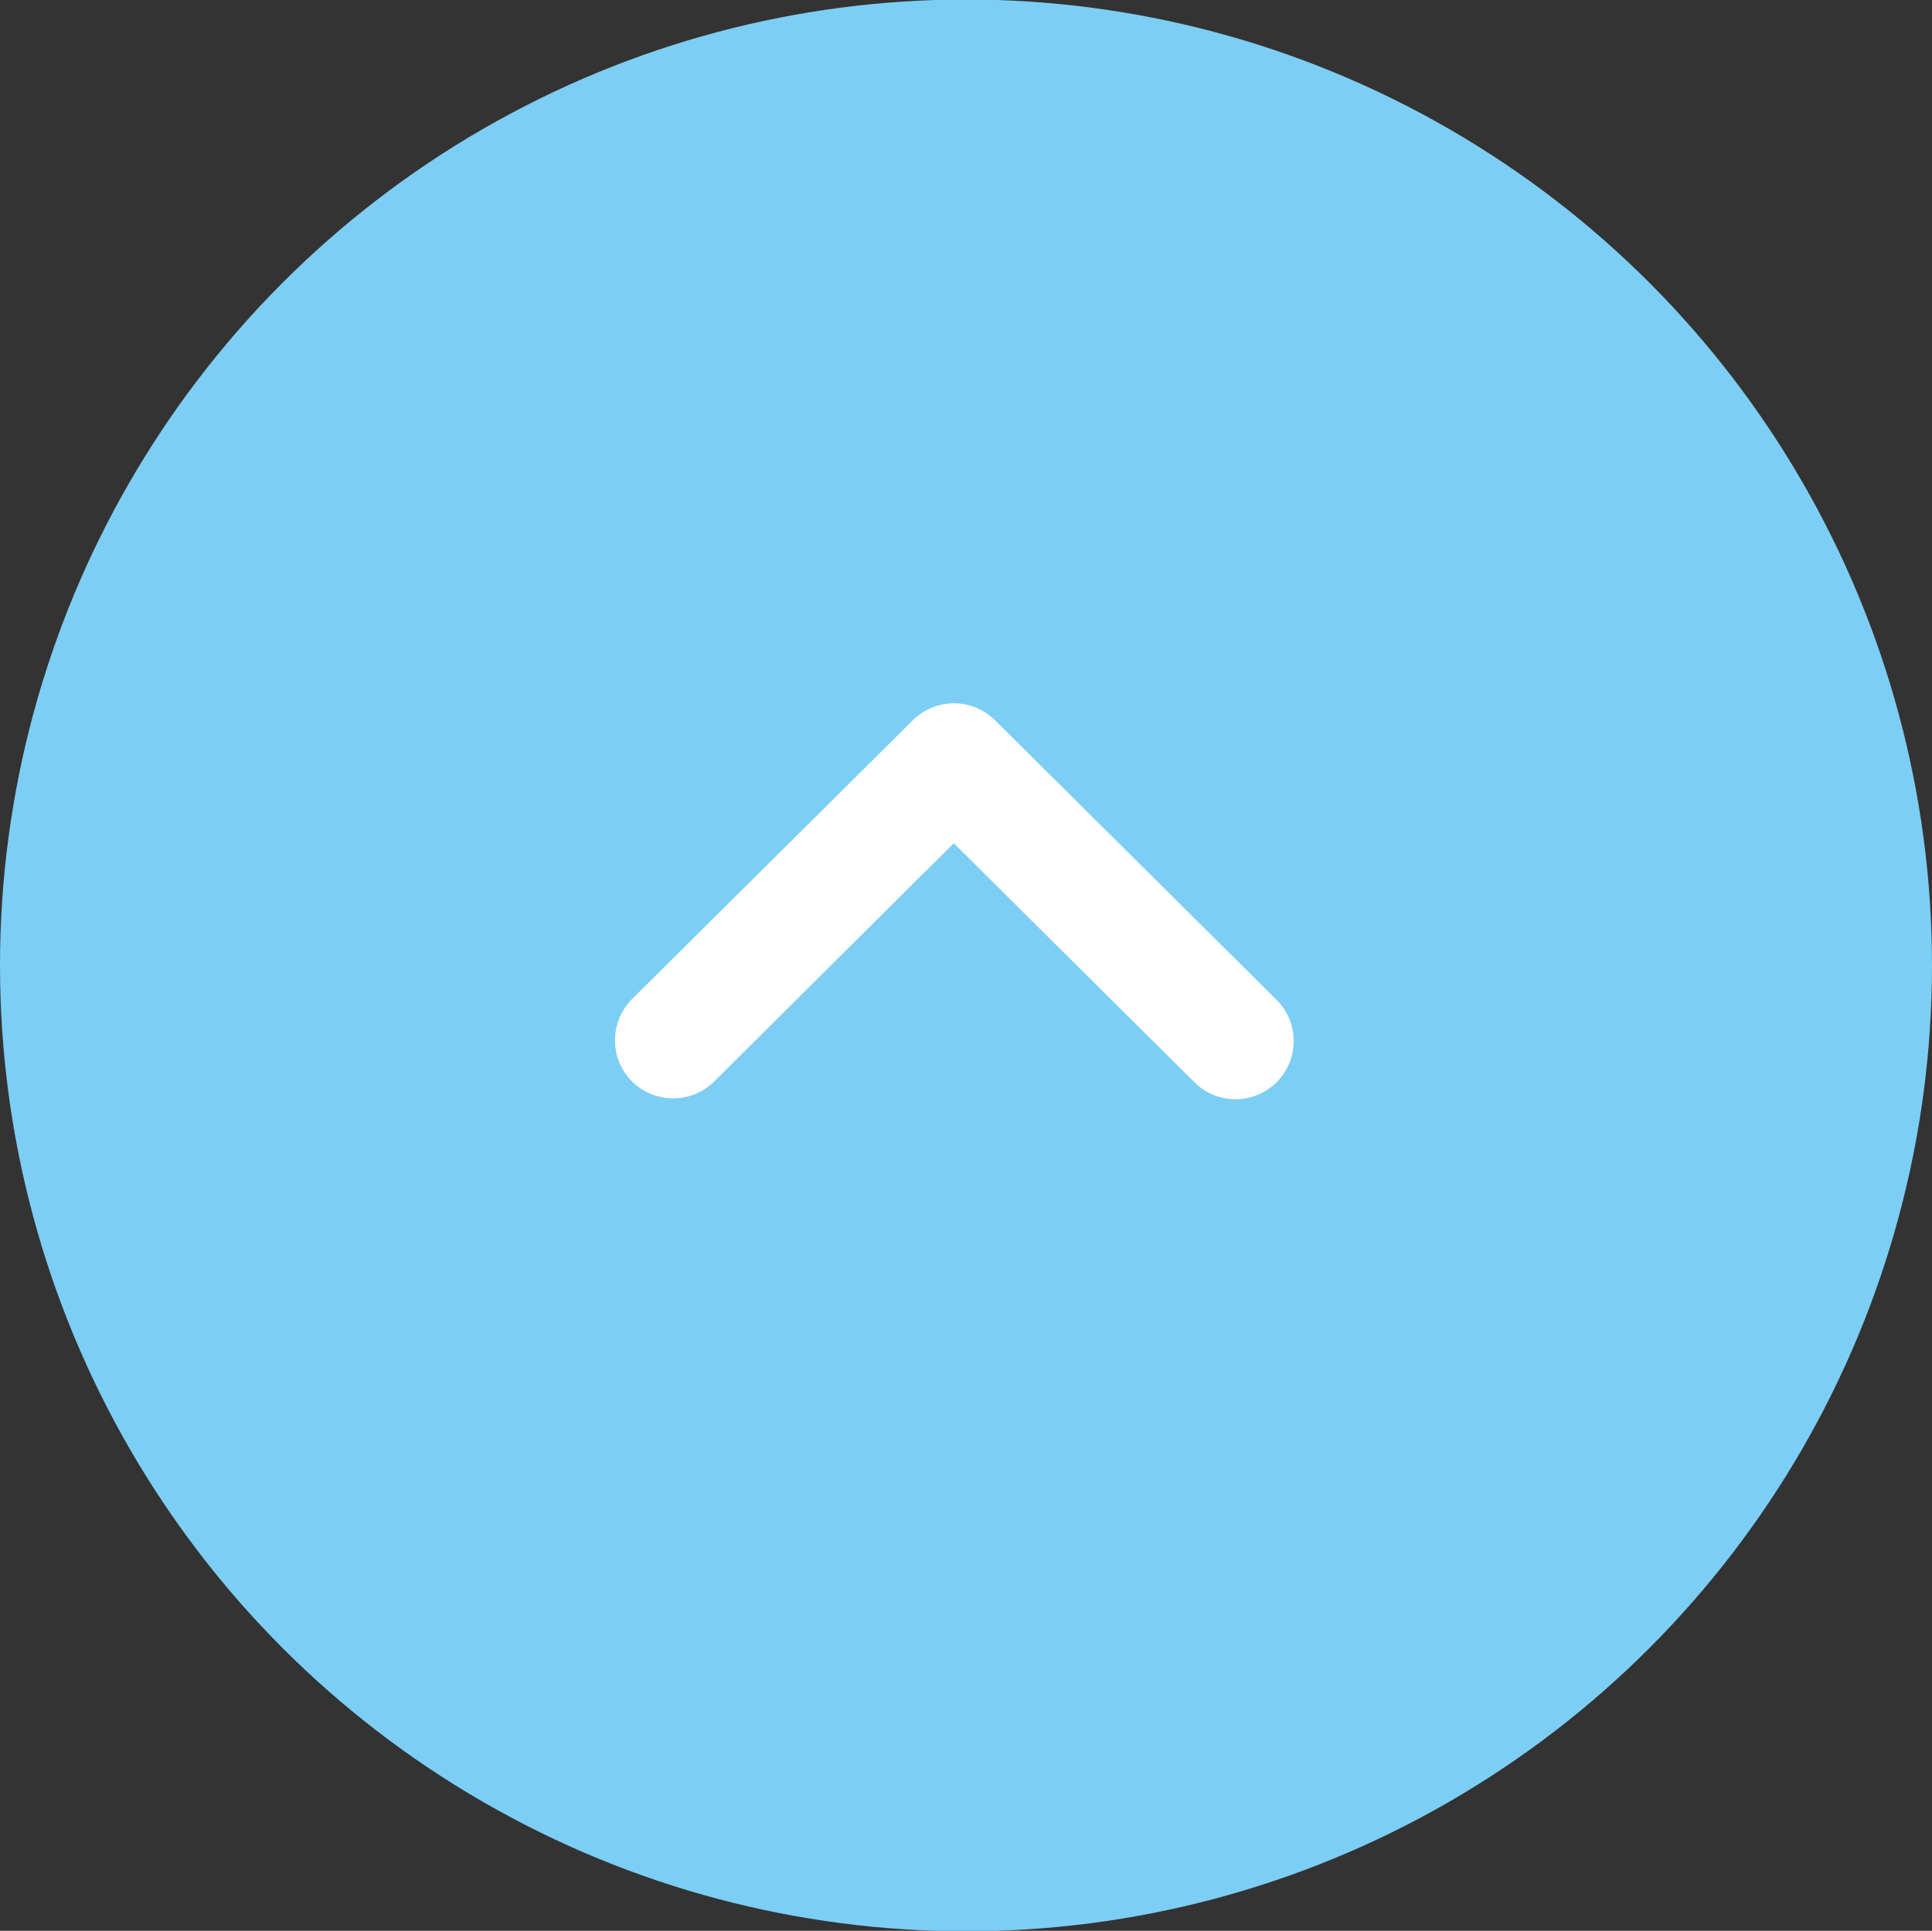
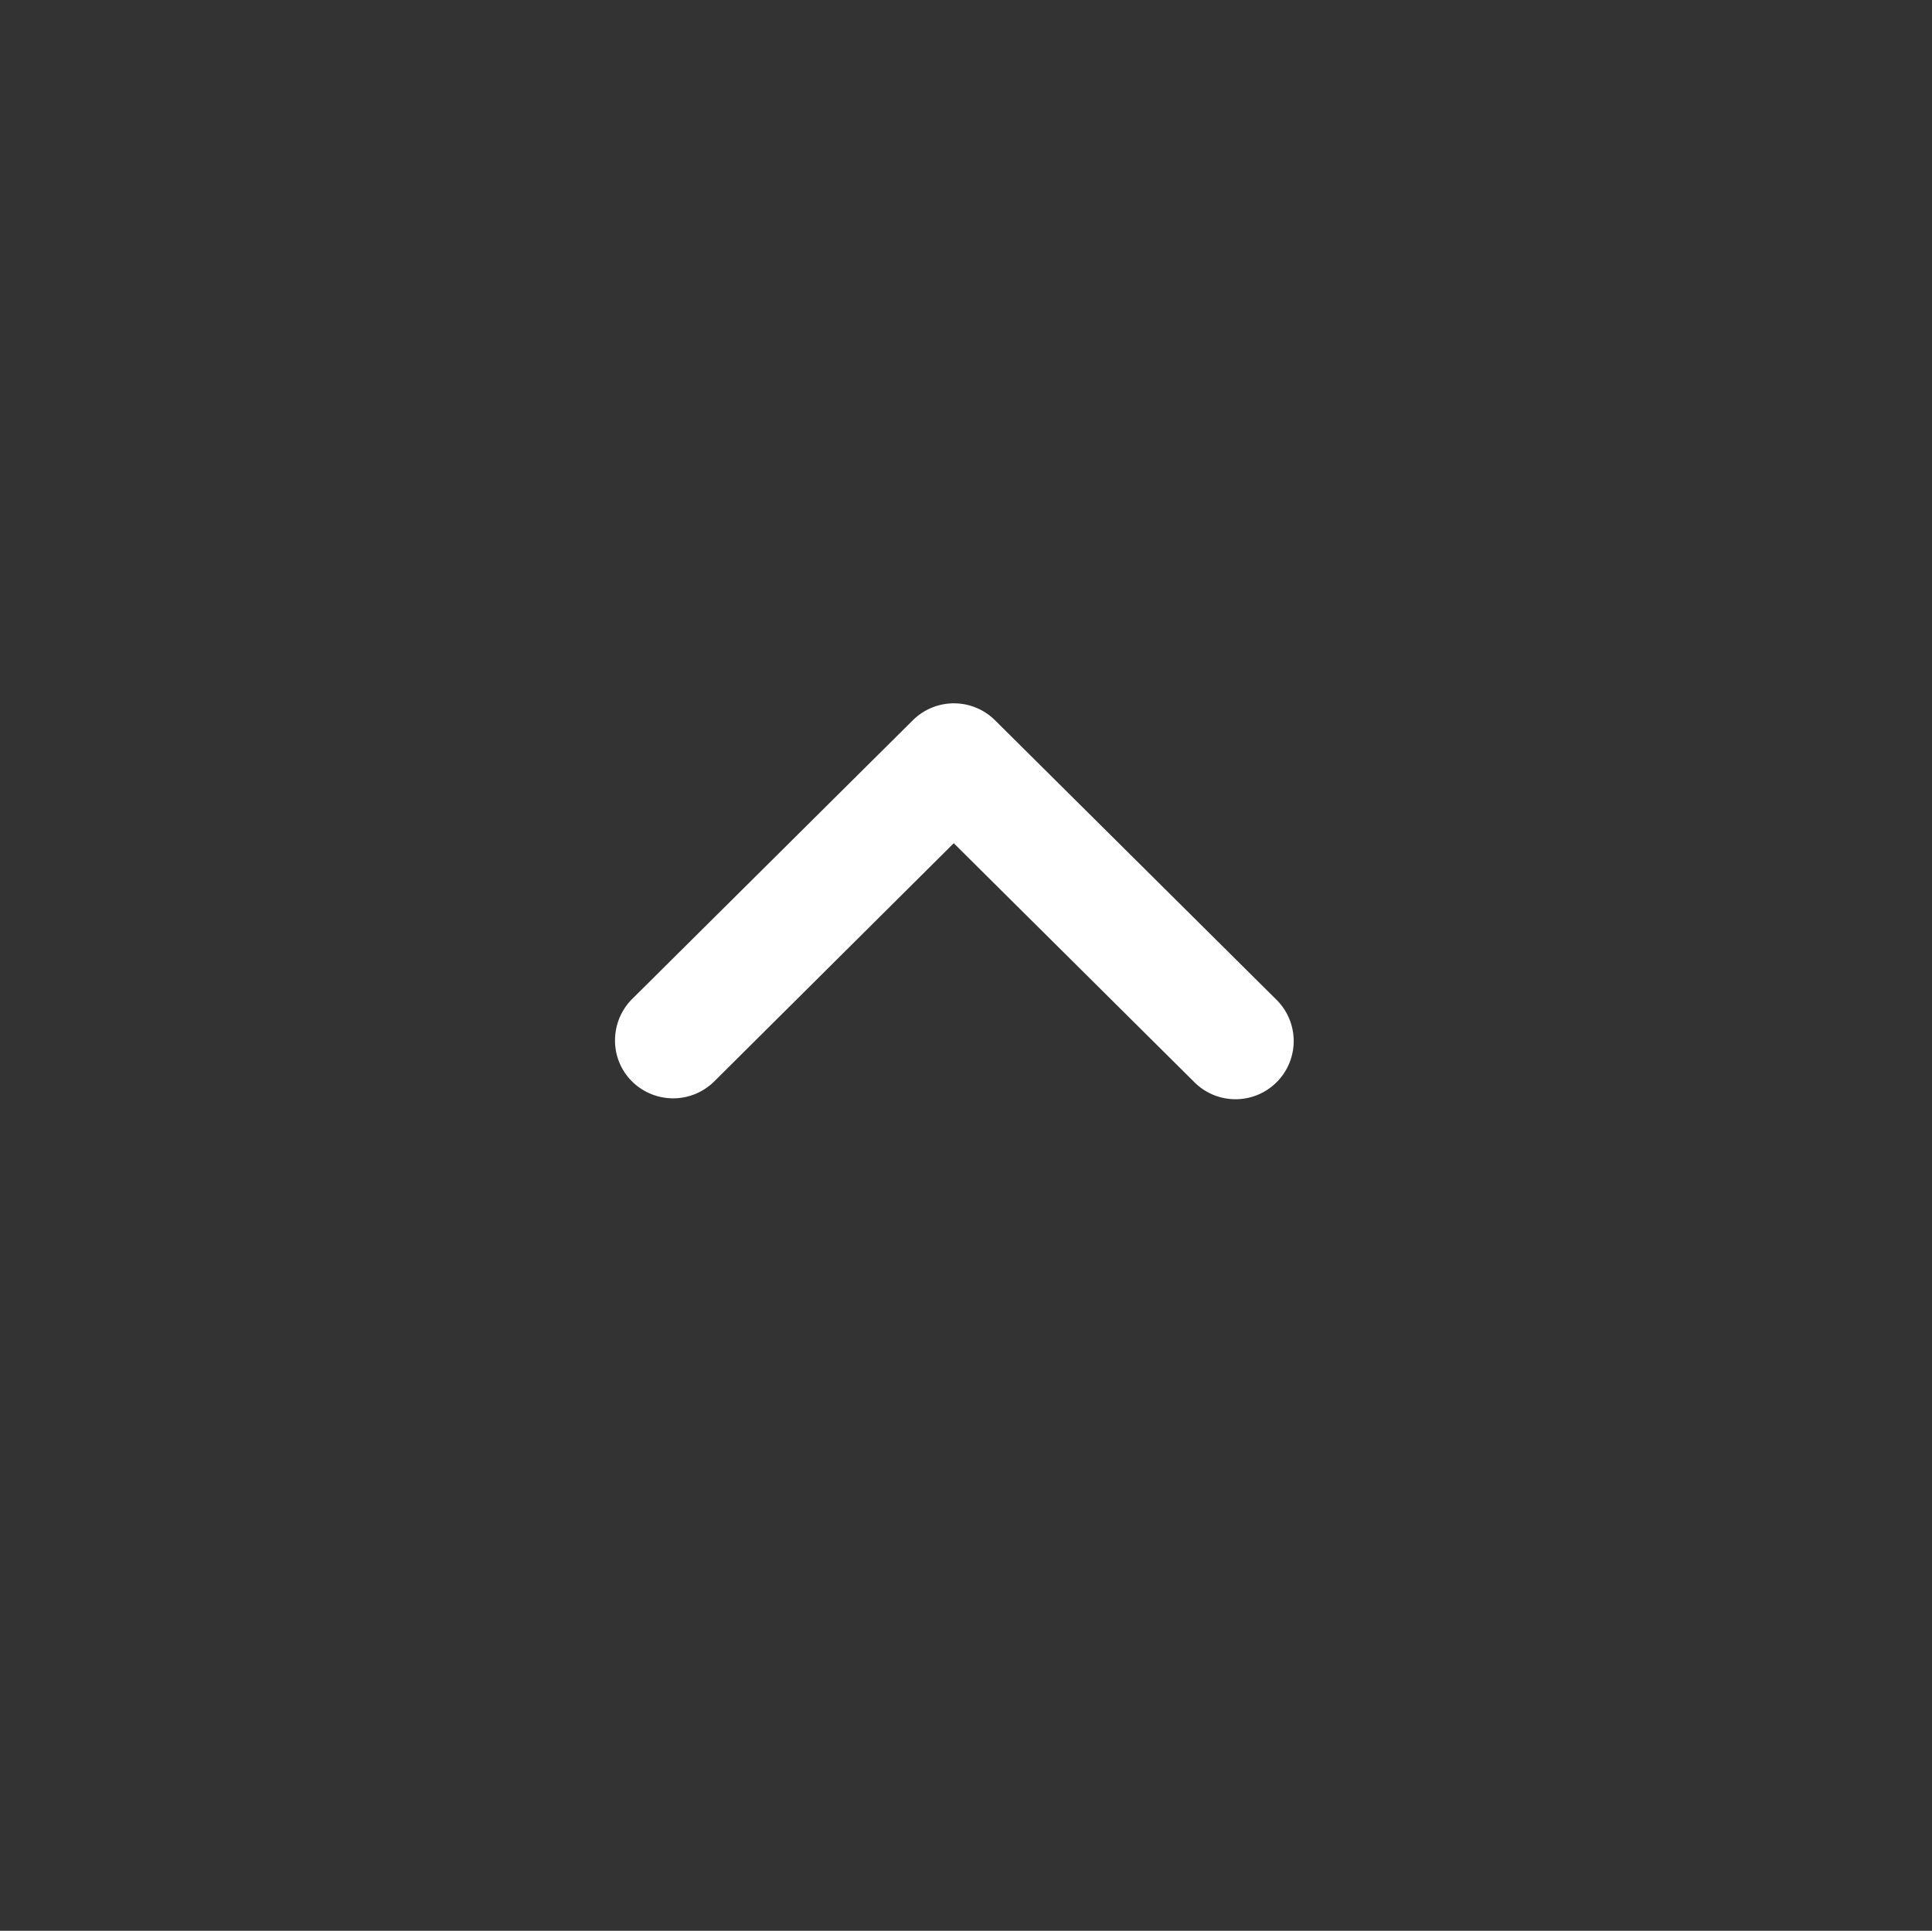
<svg xmlns="http://www.w3.org/2000/svg" id="common_icon_pageTop.svg" data-name="common/icon_pageTop.svg" width="60" height="59.97" viewBox="0 0 60 59.97">
  <rect x="0" y="0" width="60" height="59.97" fill="#333333" stroke="none" />
  <defs>
    <style>
      .cls-1 {
        fill: #7dcef4;
      }

      .cls-2 {
        fill: #fff;
        fill-rule: evenodd;
      }
    </style>
  </defs>
-   <circle id="シェイプ" class="cls-1" cx="30" cy="29.985" r="30" />
  <path id="シェイプ-2" data-name="シェイプ" class="cls-2" d="M1693.6,5910.81a1.819,1.819,0,0,1,.53-1.28l8.72-8.66a1.811,1.811,0,0,1,2.55,0l8.72,8.66a1.807,1.807,0,1,1-2.55,2.56l-7.45-7.4-7.44,7.4a1.814,1.814,0,0,1-2.56-.01A1.785,1.785,0,0,1,1693.6,5910.81Z" transform="translate(-1674.5 -5878.5)" />
</svg>